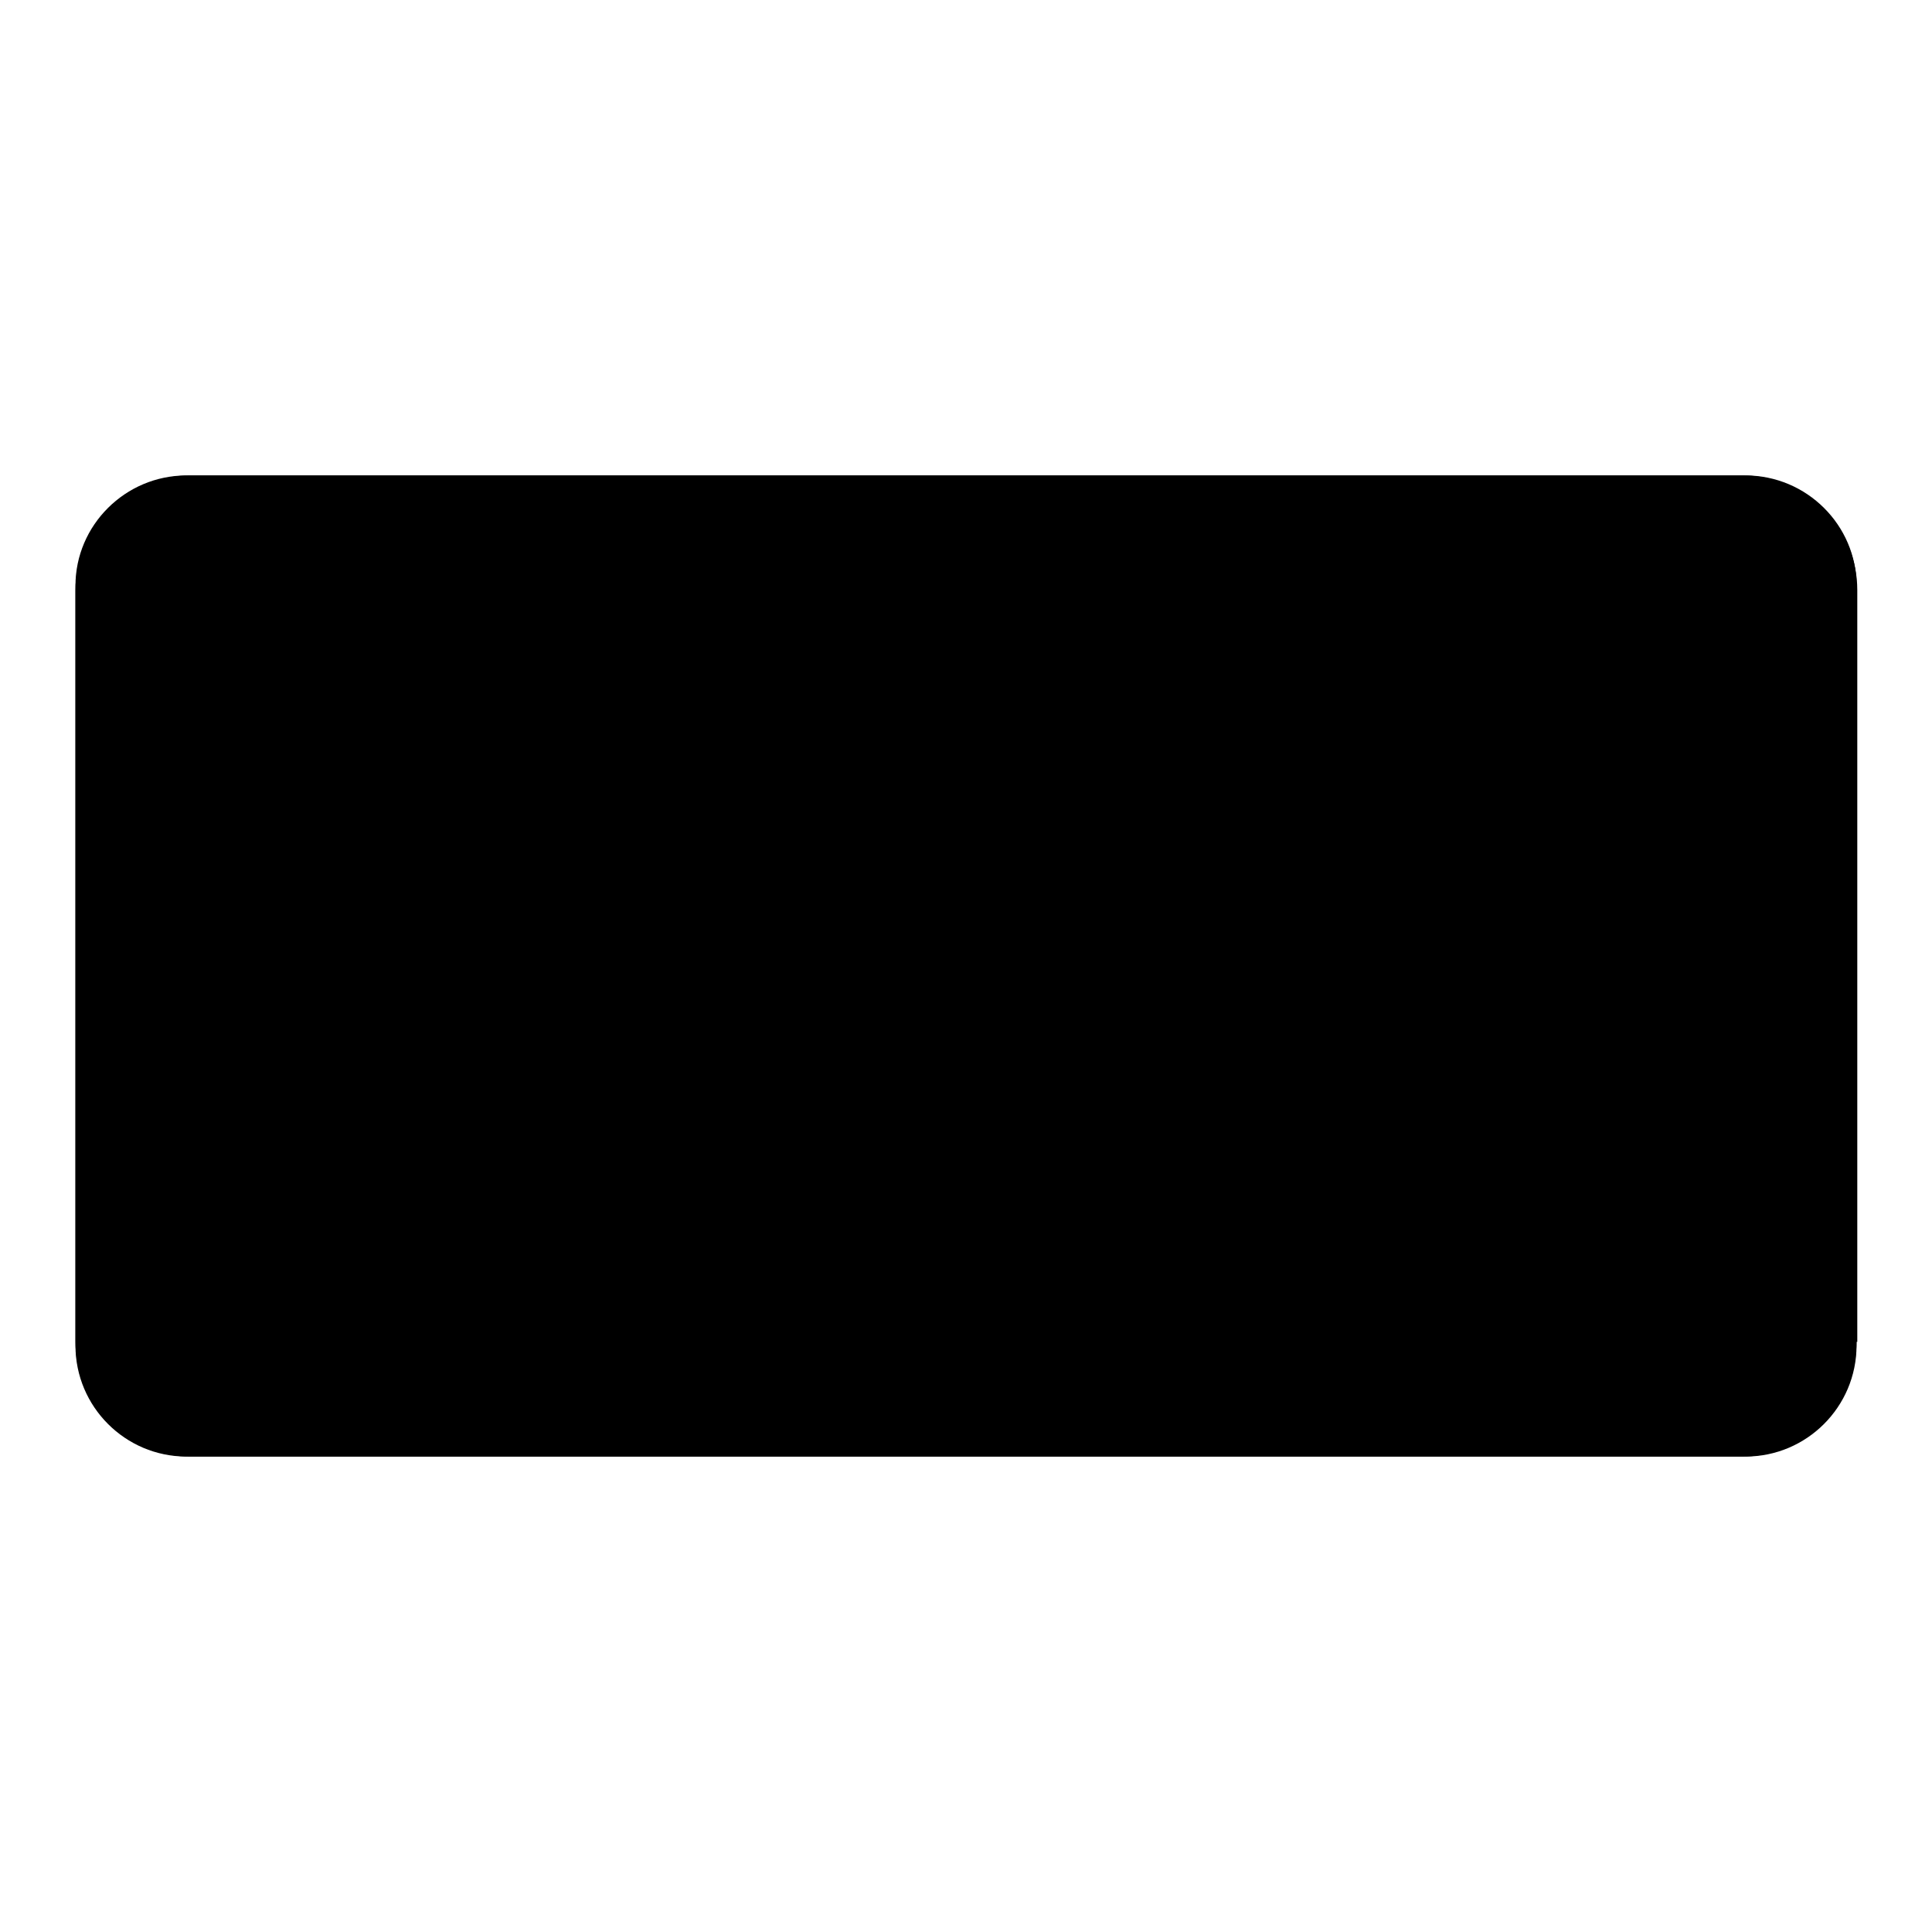
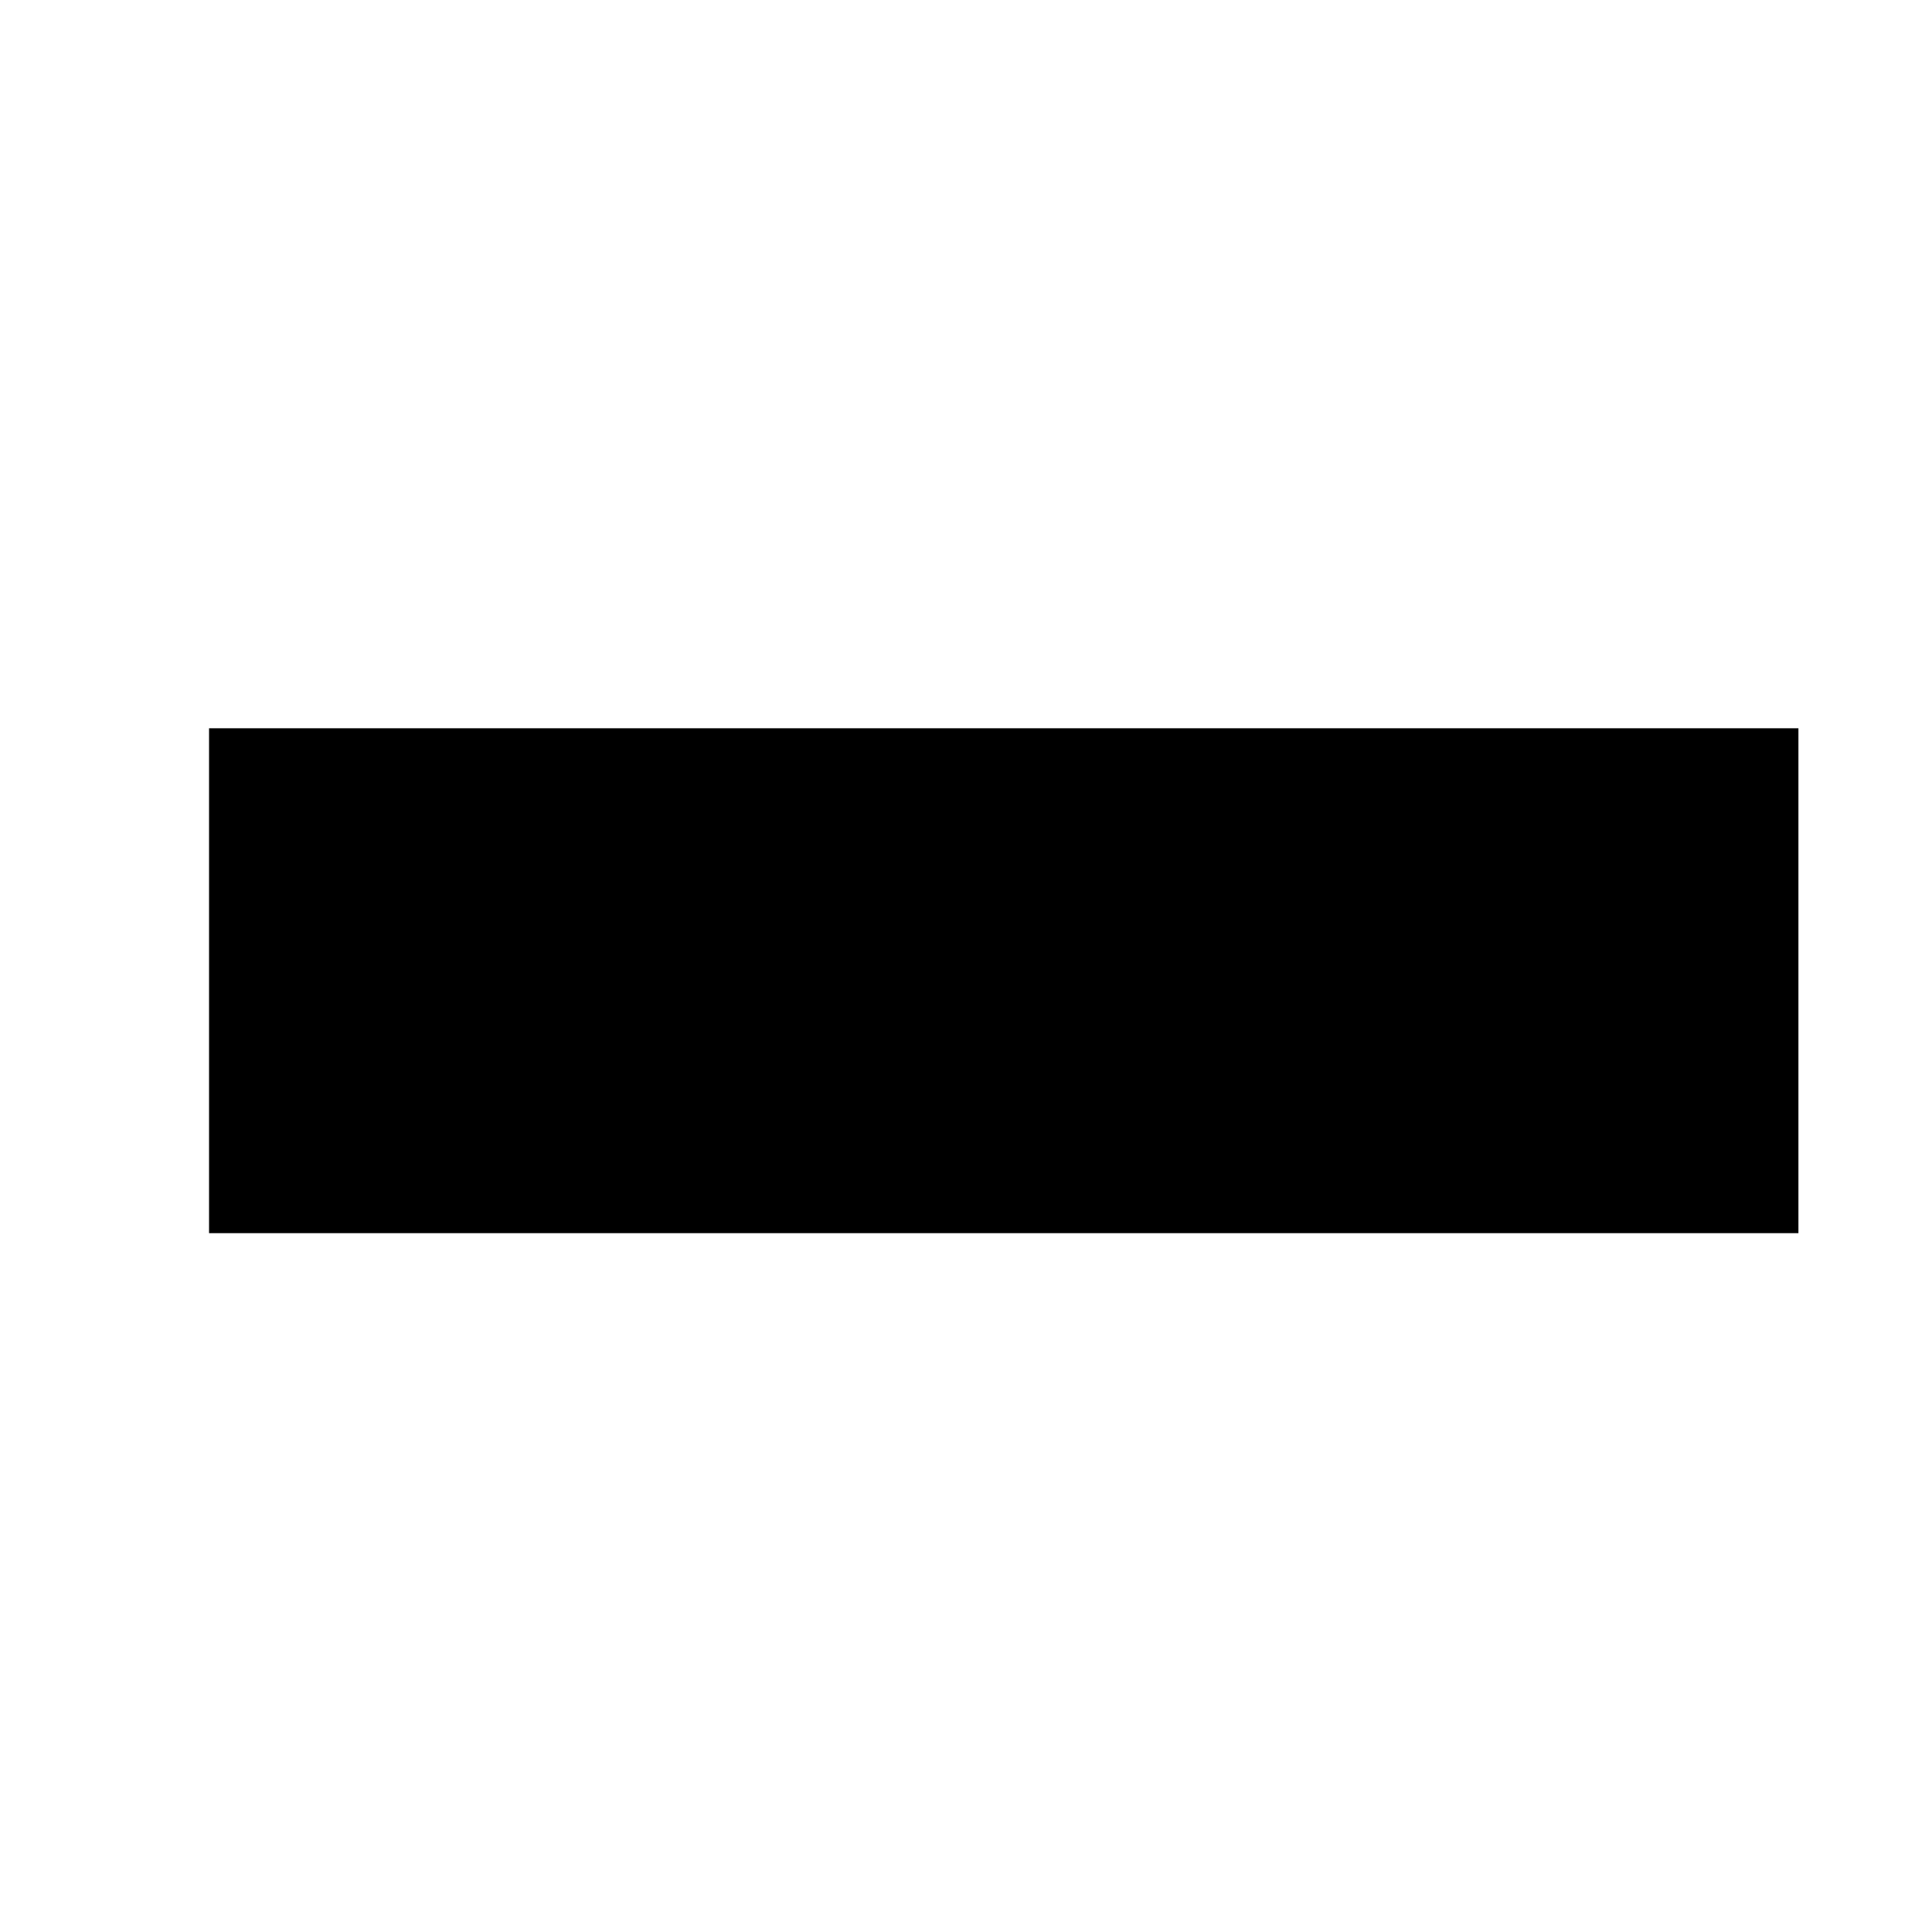
<svg xmlns="http://www.w3.org/2000/svg" version="1.1" x="0px" y="0px" viewBox="0 0 256 256" enable-background="new 0 0 256 256" xml:space="preserve">
  <g>
    <g>
-       <path fill="#000000" d="M246,177.8c0,8.4-6.8,15.2-15.2,15.2H25.2c-8.4,0-15.2-6.8-15.2-15.2V78.2C10,69.8,16.8,63,25.2,63h205.7c8.4,0,15.2,6.8,15.2,15.2V177.8z" />
-       <path fill="#000000" d="M231.3,63H24.7C16.6,63,10,69.6,10,77.6v100.7c0,8.1,6.6,14.7,14.7,14.7h206.6c8.1,0,14.7-6.6,14.7-14.7V77.6C246,69.6,239.4,63,231.3,63z M137,104.5c0-0.5,0.2-1.2,0.6-2.2c0.4-1,1.4-1.5,3.1-1.7c1.7-0.1,2.8,0.3,3.5,1.3c0.7,1,1,1.9,1,2.6v13.1c1.1-1.6,2.6-2.3,4.6-1.9c0.5,0.1,1.1,0.4,1.7,0.8c0.6,0.4,1.4,1.4,2.5,3.1l4.3,6.9c2.5,4.3,3.5,7.2,3.1,8.8c-0.2,0.8-0.7,1.5-1.4,2.1c-0.7,0.6-1.4,0.9-2.1,1c-1.3,0.2-2.4-0.1-3.1-1c-0.7-0.9-1.8-2.9-3.4-6c-1.5-3.1-3.6-6.7-6.2-11v27c0,0.9-0.3,1.7-1,2.5c-0.7,0.8-1.6,1.2-2.8,1.2c-1.2,0-2.2-0.3-3.1-1c-0.9-0.7-1.3-1.6-1.3-2.7L137,104.5L137,104.5z M31,113.1c0.3-0.4,1.5-1.4,3.6-2.9c2.1-1.5,3.7-2.7,4.8-3.7c1.1-1,2.2-2.2,3.3-3.5c1.1-1.3,2.3-2.6,3.5-3.7c1.2-1.2,2.5-1.1,3.7,0.1c1.3,1.2,1.9,2.3,1.9,3.4c-0.1,1.4-1.3,3.3-3.5,5.5l-4.8,4.5c-3,2.8-5.2,4.6-6.5,5.1c-1.3,0.5-2.4,0.8-3.1,0.8c-0.7,0-1.5-0.2-2.3-0.7c-0.7-0.5-1.2-1.3-1.2-2.3C30.5,114.5,30.7,113.7,31,113.1z M48.2,158.2c0,0.8-0.3,1.7-1,2.6s-1.7,1.4-3.1,1.3c-1.4,0-2.4-0.5-2.9-1.4c-0.6-0.9-0.8-1.8-0.8-2.5v-24.4c-2.6,2.8-4.9,4.1-6.9,3.8c-1-0.1-1.9-0.6-2.5-1.3c-0.7-0.7-1-1.6-1-2.6c0-1,0.4-2,1.1-2.8c0.4-0.4,1.4-1.3,3.2-2.5c1.8-1.2,3.6-2.8,5.4-4.7c1.9-1.9,3.3-3.8,4.2-5.6c1-1.8,1.7-3,2.3-3.6c0.6-0.6,1.5-0.9,2.8-0.9c1.3,0,2.3,0.3,3,1.1c0.7,0.7,1.1,1.6,1.2,2.4c0.1,0.9-0.2,1.9-0.8,3c-0.4,0.8-1.8,2.5-3.9,5.1L48.2,158.2L48.2,158.2z M68,152.5c-0.1,0.8-0.6,1.5-1.3,2c-0.7,0.5-1.6,0.7-2.5,0.6c-1-0.1-1.7-0.3-2-0.7c-0.4-0.4-0.7-1-1.1-1.8c-0.3-0.8-0.7-1.5-1.2-2.2c-0.5-0.7-0.9-1.5-1.5-2.5c-0.6-1-0.8-1.8-0.8-2.5c0-0.7,0.4-1.3,1.2-2c0.7-0.7,1.6-0.9,2.7-0.9c0.8,0.1,1.6,0.4,2.3,1c0.7,0.6,1.5,1.7,2.4,3.3c0.9,1.6,1.5,2.8,1.7,3.4C68.1,151,68.1,151.7,68,152.5z M90.6,140.9c-0.7,0.6-1.5,0.9-2.3,0.9h-4.1v13.8c0,0.9-0.3,2.2-0.8,3.9c-0.6,1.7-3.4,2.6-8.6,2.5c-3.7,0-5.6-1.6-5.5-4.6c0-1,0.3-1.8,0.8-2.3c0.5-0.5,1-0.8,1.6-0.9c2.5,0.2,4,0.1,4.3-0.4c0.4-0.5,0.5-1.4,0.5-2.7v-9.4H55.2c-1,0-1.9-0.3-2.6-1c-0.7-0.7-1.1-1.5-1.1-2.5c0-0.9,0.4-1.7,1.1-2.5c0.7-0.7,1.6-1.1,2.6-1.1h21.3v-1.8c0-0.8,0.3-1.6,0.9-2.3c0.6-0.7,1.5-1.1,2.8-1.1s2.2,0.4,2.9,1.1c0.7,0.8,1.1,1.5,1.1,2.2v1.8h4.1c1,0,1.8,0.4,2.4,1.1s0.9,1.6,0.9,2.7C91.7,139.5,91.3,140.3,90.6,140.9z M91,127.3c-0.7,0.7-1.6,1-2.5,1H55.2c-0.7,0-1.4-0.2-2.3-0.7c-0.9-0.5-1.3-1.3-1.3-2.5c0-1.2,0.4-2.1,1.1-2.7c0.8-0.7,1.6-1,2.5-1h12.4v-6.6h-9.7c-0.7,0-1.5-0.3-2.3-0.9c-0.8-0.6-1.2-1.4-1.2-2.4c0-1,0.3-1.9,1.1-2.6s1.5-1,2.4-1h9.7v-6.4c0-0.7,0.3-1.5,0.8-2.4c0.6-0.8,1.5-1.3,2.9-1.3c1.4-0.1,2.4,0.4,2.9,1.3c0.5,0.9,0.8,1.7,0.8,2.4v6.4H85c0.7,0,1.4,0.3,2.2,0.8c0.8,0.5,1.2,1.4,1.3,2.6c0.1,1.2-0.3,2.1-1.2,2.7c-0.8,0.6-1.6,0.8-2.3,0.8H75v6.6h13.4c0.7,0,1.5,0.3,2.4,0.8c0.8,0.6,1.3,1.4,1.3,2.4C92.1,125.8,91.7,126.7,91,127.3z M161.2,159.8c-0.8,1.3-2.7,1.9-5.7,1.8l-8.8-0.1c-8.2-0.1-14.4-1.1-18.5-2.8c-4.1-1.7-7.4-3.8-9.8-6.2c-2.3,2.2-5,4.2-8.1,6s-5.5,2.7-7.3,2.8c-1.7,0.1-2.8-0.3-3.3-1.4c-0.5-1.1-0.8-2-0.8-2.9c0-0.8,0.2-1.6,0.6-2.3c0.4-0.6,1-1.1,1.9-1.5l3-0.9c2.6-0.8,5.6-2.7,9-5.7c-2.8-4.6-4.6-8.3-5.2-11l-0.9-3.7c-1.3,1.8-2.2,2.9-2.8,3.4c-0.6,0.5-1.3,0.7-2.1,0.8c-0.8,0.1-1.6,0-2.3-0.4c-0.7-0.4-1.3-0.8-1.5-1.3c-0.2-0.5-0.4-1.1-0.5-1.9c-0.1-0.8,0.2-1.8,0.8-3c0.1-0.2,0.9-1.3,2.3-3.1c1.5-1.9,2.8-4.5,4-7.9s2.1-6.3,2.7-8.7c0.6-2.4,1.1-4.2,1.4-5.5c0.3-1.3,0.5-2.2,0.7-2.8c0.2-0.6,0.5-1,0.9-1.4c0.4-0.3,1.1-0.6,2-0.6c1.9-0.1,3.3,0.3,4,1.2c0.7,0.9,1.1,2.1,0.9,3.5c0,0.1-0.4,1.4-1,3.9l-0.9,3.1h5.9l0,0c4,0,6.4,0.6,7.1,1.8c0.6,1.2,1,2.3,1.2,3.4c0.1,1.1,0.1,3-0.2,5.9c-0.4,3.7-0.7,6.4-1,8.3c-0.2,1.9-0.7,4.2-1.5,6.8c-0.7,2.7-2.1,5.7-3.9,9.2c1.5,1.2,3.5,2.6,6.1,4.2c2.6,1.6,8.9,2.4,19,2.6c3,0,5.3,0,7-0.2c1.7-0.2,2.8-0.2,3.4-0.1c1.8,0.5,2.7,1.5,2.7,3.1C161.8,158,161.6,159.2,161.2,159.8z M170.8,152.5c-1.8-0.2-2.9-1-3.3-2.5c-0.3-1.5-0.3-2.6,0.1-3.3c0.4-0.7,1-1.3,2-1.7l2.9-0.6l2.2-0.8v-14.4h-4.6c-0.8,0-1.5-0.3-2.1-0.9c-0.6-0.6-0.9-1.8-1-3.5c0-1.8,1-2.7,3.1-2.7h4.6V110h-4.7c-0.9,0-1.7-0.4-2.4-1.1c-0.7-0.7-1-1.7-0.9-2.9c0-0.9,0.4-1.7,1-2.3c0.6-0.6,1.4-0.9,2.3-0.9h16.2c0.8,0,1.5,0.4,2.1,1.1c0.6,0.7,0.9,1.6,0.9,2.5c0,1.3-0.4,2.1-1.1,2.7c-0.7,0.6-1.4,0.8-2,0.8h-3.8v12.2h3.9c0.7,0,1.4,0.3,2.2,0.9c0.7,0.6,1.1,1.5,1,2.7c-0.1,1.3-0.5,2.1-1.2,2.6c-0.7,0.5-1.4,0.8-2.1,0.8h-3.9v11.6c2-1.3,3.4-1.8,4.3-1.8c0.9,0.1,1.7,0.4,2.2,1c0.6,0.6,0.8,1.4,0.8,2.3c0,1.1-0.6,2.2-1.7,3.5s-4,2.7-8.8,4.3C174.5,151.9,171.7,152.7,170.8,152.5z M230.1,156.8c-0.2,1.1-0.6,1.9-1.3,2.4c-0.7,0.5-1.5,0.8-2.3,0.8h-36.7c-0.8,0-1.7-0.1-2.5-0.4c-0.8-0.3-1.3-1.3-1.6-3.1c-0.2-1.8,0.1-2.8,1-3.2c0.9-0.4,1.9-0.6,3.1-0.6h15v-6.3h-11.8c-0.6,0-1.2-0.2-1.8-0.7c-0.7-0.5-1-1.4-1-2.8c0-1.4,0.3-2.3,1-2.8c0.7-0.5,1.3-0.7,1.8-0.7h11.8v-4.7h-6.1c-2.5,0-4.5-0.7-5.9-2.1s-2.1-3.6-2.1-6.4v-14.4c0-1.4,0.1-2.6,0.3-3.5c0.2-1,0.8-2.2,2-3.8c1.1-1.5,3.3-2.3,6.5-2.3h17.4c1.1,0,2.4,0.2,3.9,0.7c1.5,0.5,2.9,1.3,4,2.7c1.2,1.3,1.7,3.5,1.7,6.4v14.2c0,0.9-0.3,2.6-1,5c-0.6,2.5-3.3,3.7-7.8,3.7h-5.2v4.7h12c0.8,0,1.5,0.3,2.2,0.9c0.7,0.6,1,1.6,0.9,2.8c-0.1,1.2-0.5,2-1.2,2.5c-0.7,0.5-1.3,0.8-1.9,0.8h-12v6.3h14c1,0,1.9,0.3,2.7,1C230,154.2,230.3,155.3,230.1,156.8z" />
      <path fill="#000000" d="M198.3,125.4c0,1.4,0.7,2.1,2.1,2.1h4.4v-5.7h-6.6V125.4L198.3,125.4z" />
-       <path fill="#000000" d="M121.1,119.2c-0.3-0.3-0.9-0.4-1.8-0.4h-5.9c-0.4,1-0.7,1.8-0.9,2.2l-1.8,4.3l-0.7,1.8c0.9-0.2,1.6-0.3,2.1-0.4c0.5,0,1.1,0.5,1.7,1.4c0.3,0.5,0.6,1.5,0.9,2.9c0.3,1.4,0.6,2.7,1.1,4c0.5,1.3,1.3,2.9,2.4,5c0.9-2.1,1.6-3.9,1.9-5.4s0.7-3.7,1.1-6.6c0.4-2.9,0.6-4.8,0.6-5.6c0-0.8,0-1.5-0.1-2.1C121.5,119.8,121.3,119.4,121.1,119.2z" />
      <path fill="#000000" d="M219.1,111.3c0-0.5-0.1-1-0.5-1.5c-0.3-0.5-0.8-0.7-1.6-0.8l-4.6-0.1v5.8h6.6V111.3L219.1,111.3z" />
-       <path fill="#000000" d="M218.6,126.7c0.3-0.5,0.5-1.1,0.5-1.8v-3.2h-6.6v5.7h4.5C217.7,127.4,218.3,127.2,218.6,126.7z" />
-       <path fill="#000000" d="M198.8,109.7c-0.3,0.4-0.4,1-0.4,1.7v3.3h6.6l0,0v-5.8l-3.9,0.1C199.8,109,199,109.2,198.8,109.7z" />
+       <path fill="#000000" d="M198.8,109.7c-0.3,0.4-0.4,1-0.4,1.7v3.3l0,0v-5.8l-3.9,0.1C199.8,109,199,109.2,198.8,109.7z" />
      <path fill="#000000" d="M27.7,96.5h210.6v66.9H27.7V96.5z" />
    </g>
  </g>
</svg>